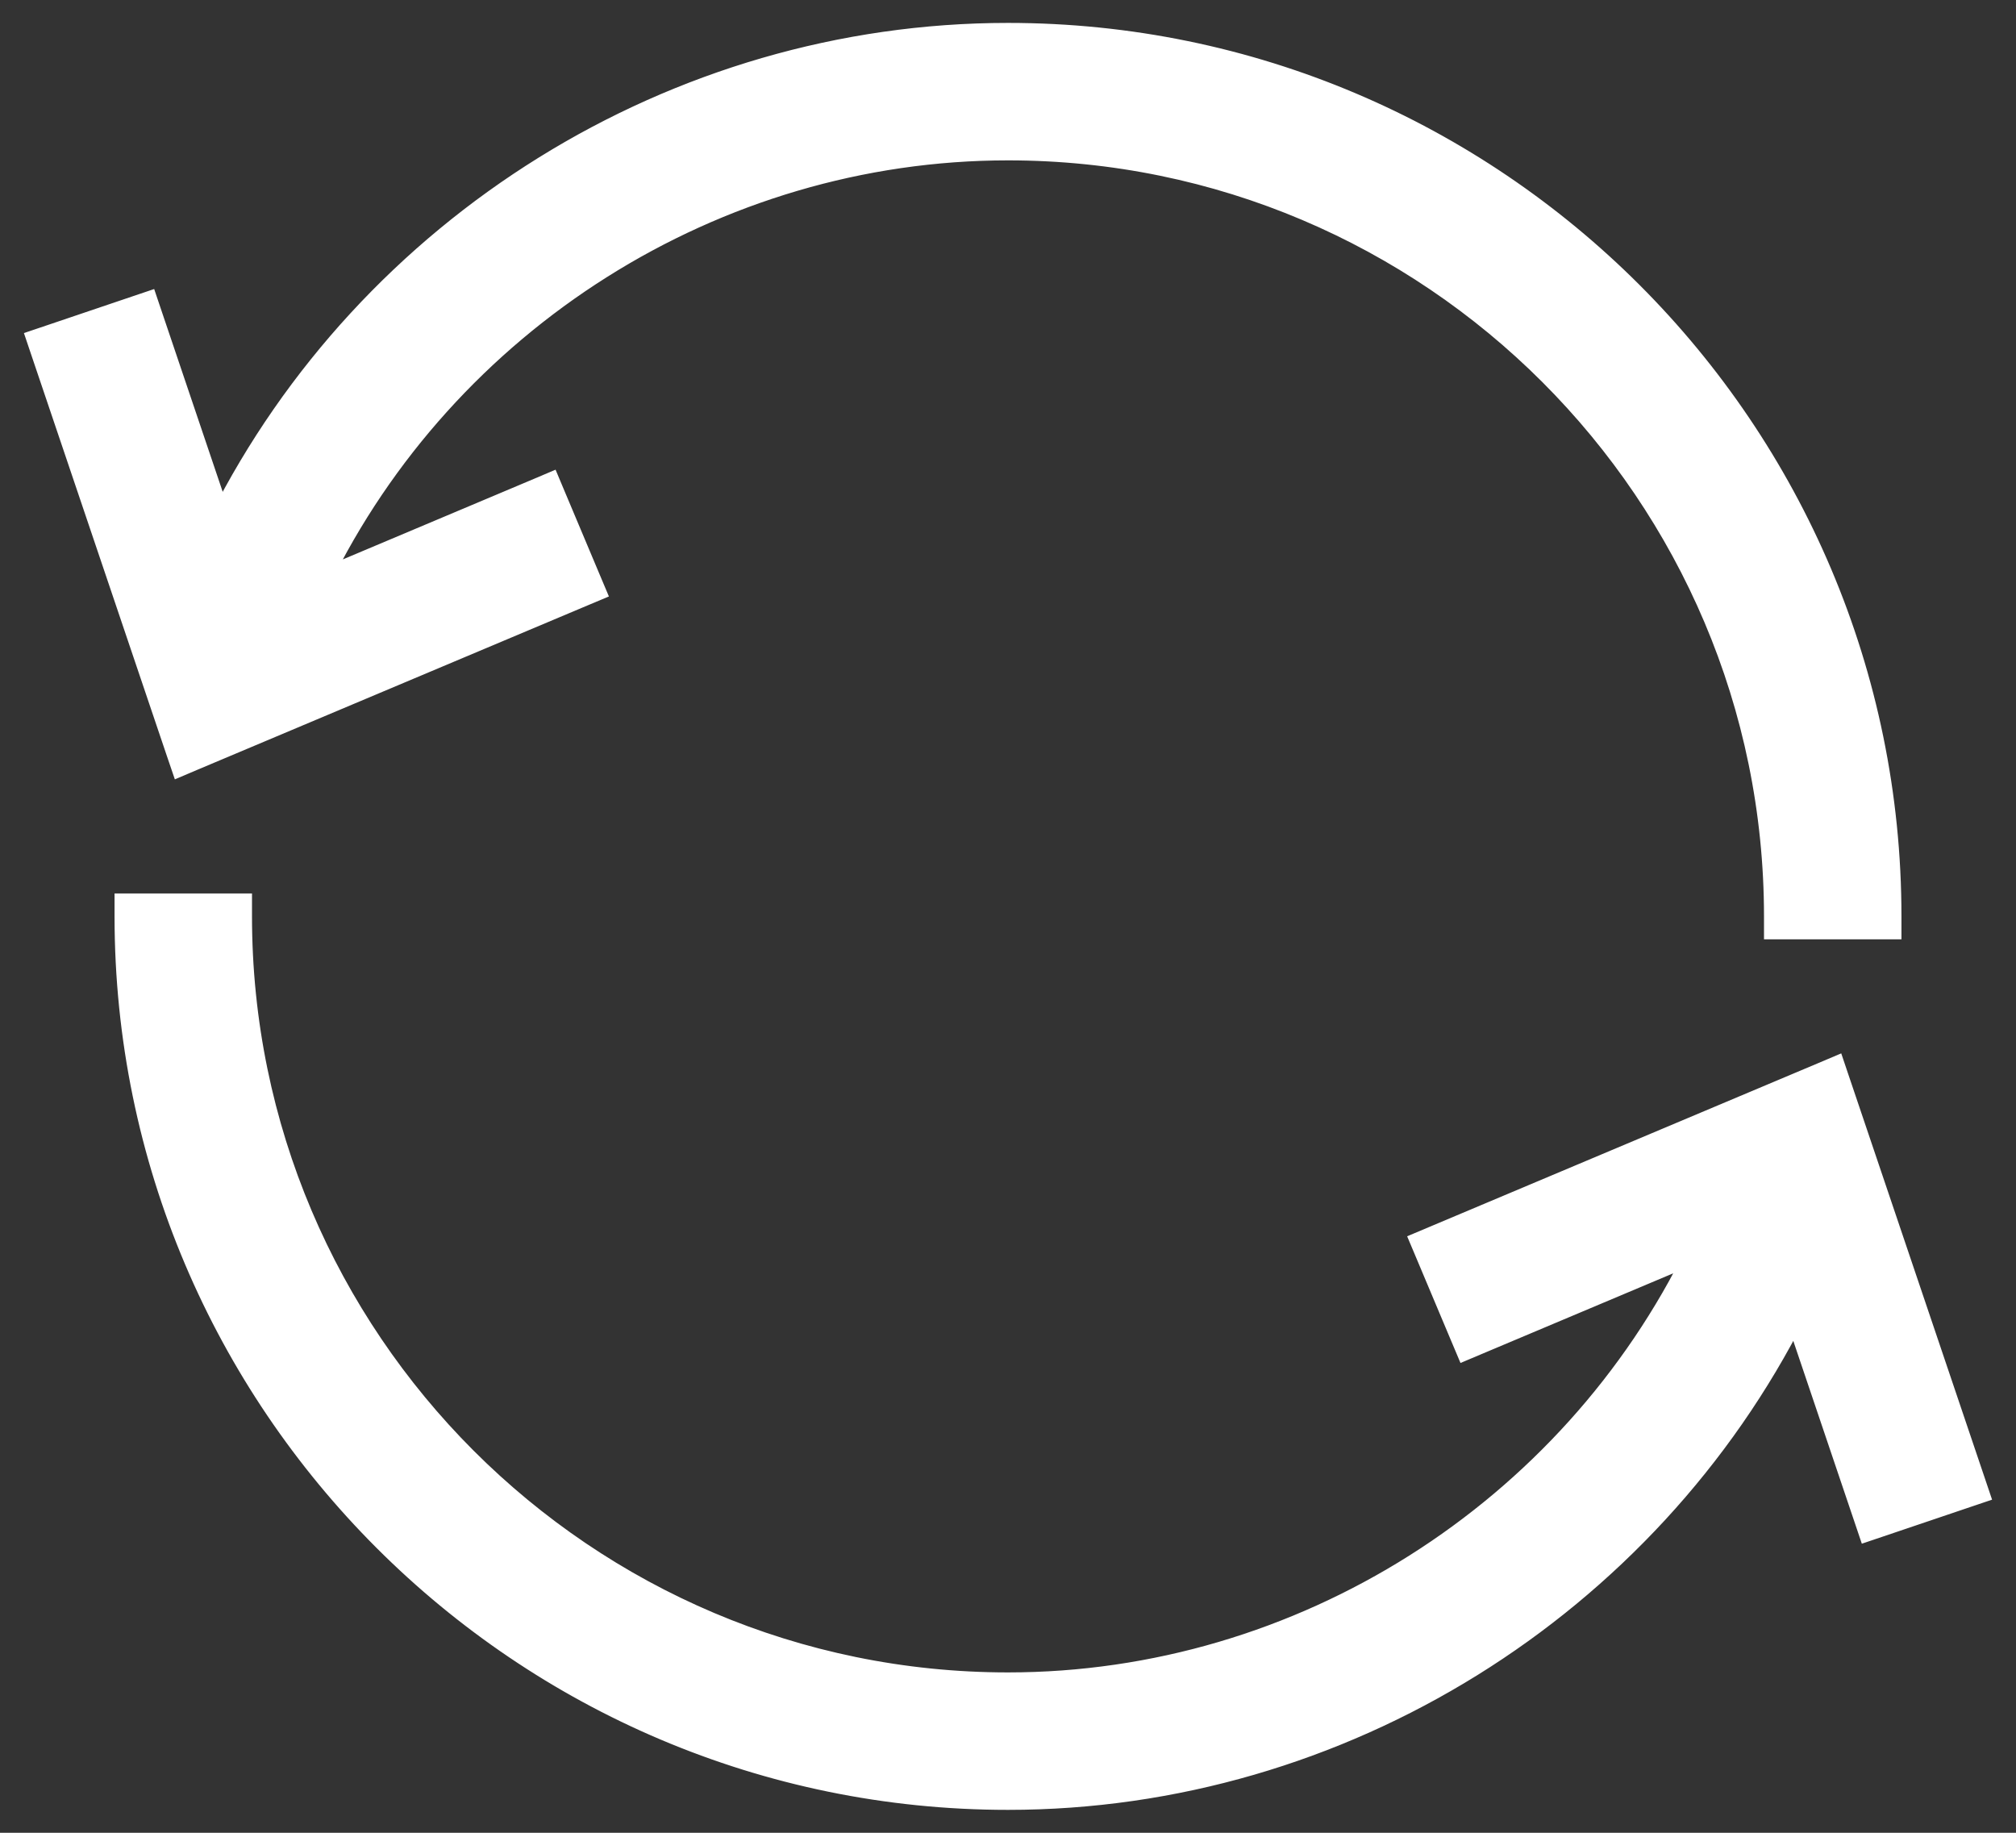
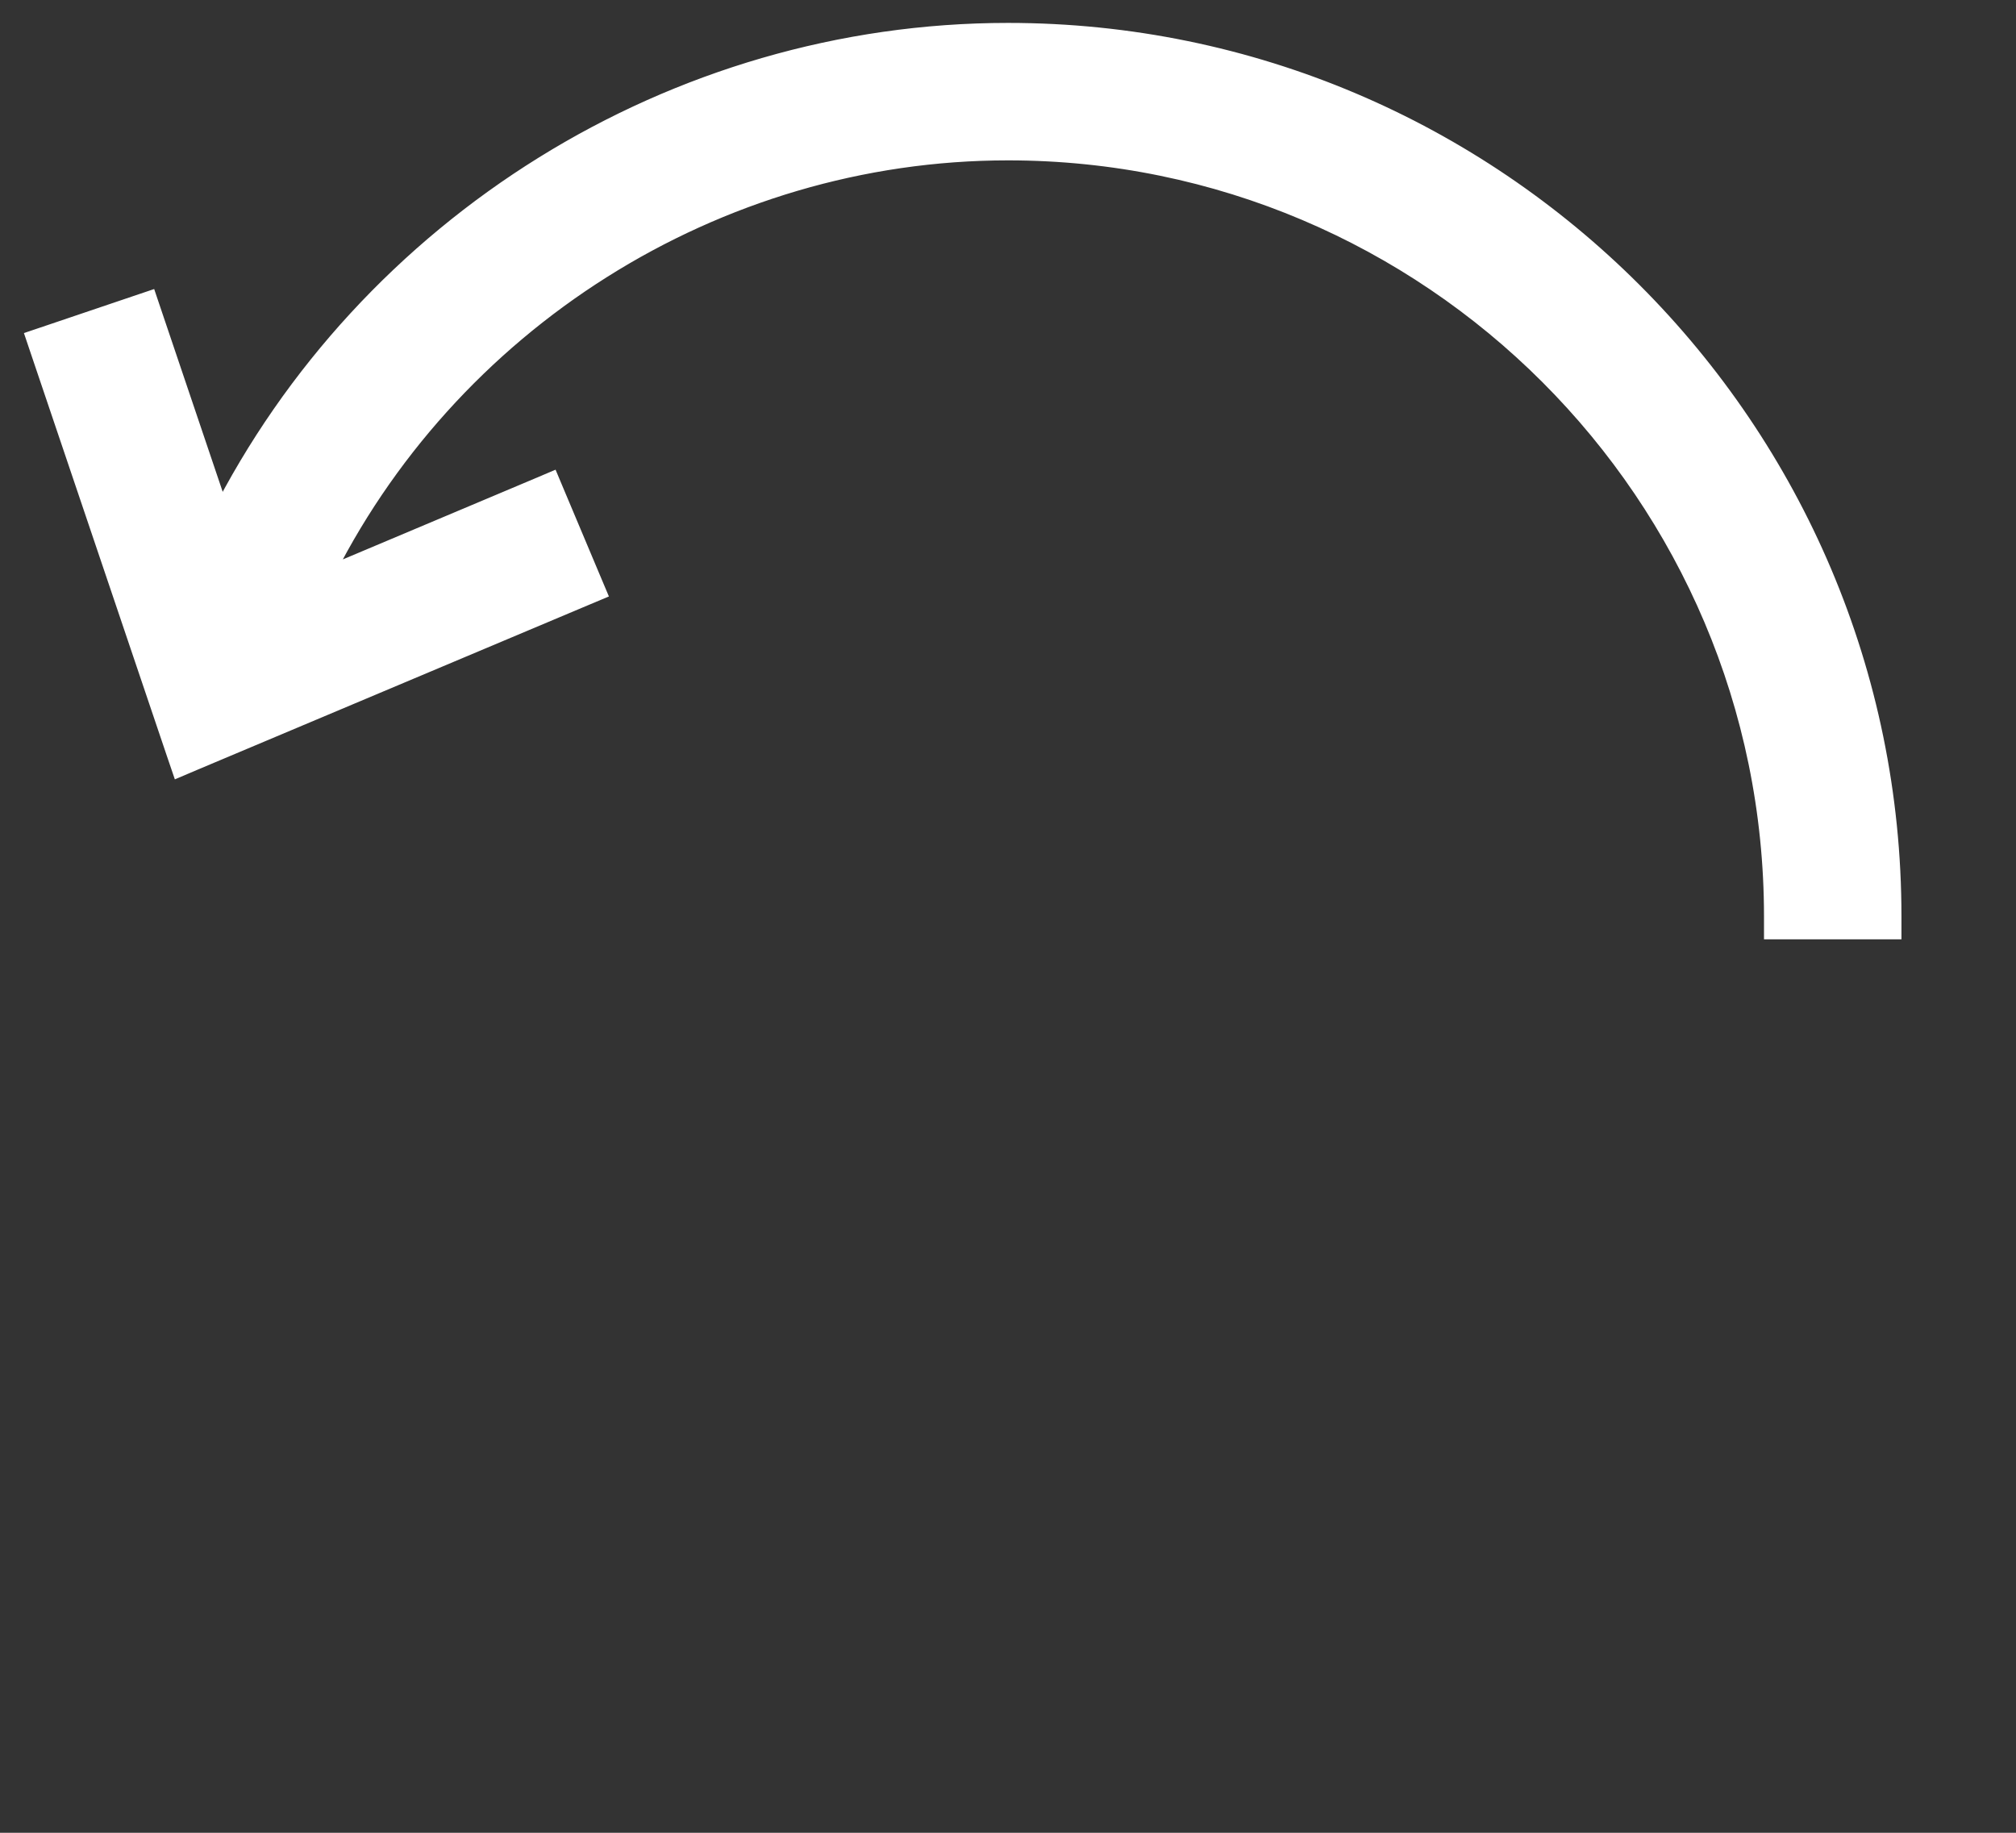
<svg xmlns="http://www.w3.org/2000/svg" width="44" height="40" viewBox="0 0 44 40" fill="none">
  <rect x="0" y="0" width="44" height="40" fill="#333333" stroke="none" />
  <path d="M12.731 12.981L12.962 12.884L12.865 12.654L12.089 10.81L11.992 10.579L11.761 10.677L6.947 12.706C9.72 6.998 15.592 3.25 22 3.25C31.236 3.25 38.75 10.764 38.75 20V20.25H39H41H41.25V20C41.25 9.385 32.615 0.75 22 0.75C14.724 0.75 8.047 4.947 4.811 11.368L3.288 6.862L3.208 6.625L2.971 6.705L1.076 7.346L0.839 7.426L0.919 7.663L3.879 16.419L3.966 16.674L4.213 16.569L12.731 12.981Z" fill="white" stroke="white" stroke-width="0.5" />
-   <path d="M31.269 27.018L31.039 27.115L31.136 27.345L31.912 29.189L32.009 29.419L32.239 29.322L37.054 27.293C34.281 33.002 28.409 36.75 22 36.75C12.764 36.75 5.25 29.236 5.25 20V19.75H5H3H2.75V20C2.75 30.615 11.385 39.25 22 39.25C29.276 39.25 35.954 35.053 39.189 28.631L40.712 33.137L40.792 33.374L41.029 33.294L42.924 32.653L43.161 32.573L43.081 32.336L40.121 23.58L40.035 23.325L39.787 23.43L31.269 27.018Z" fill="white" stroke="white" stroke-width="0.5" />
</svg>